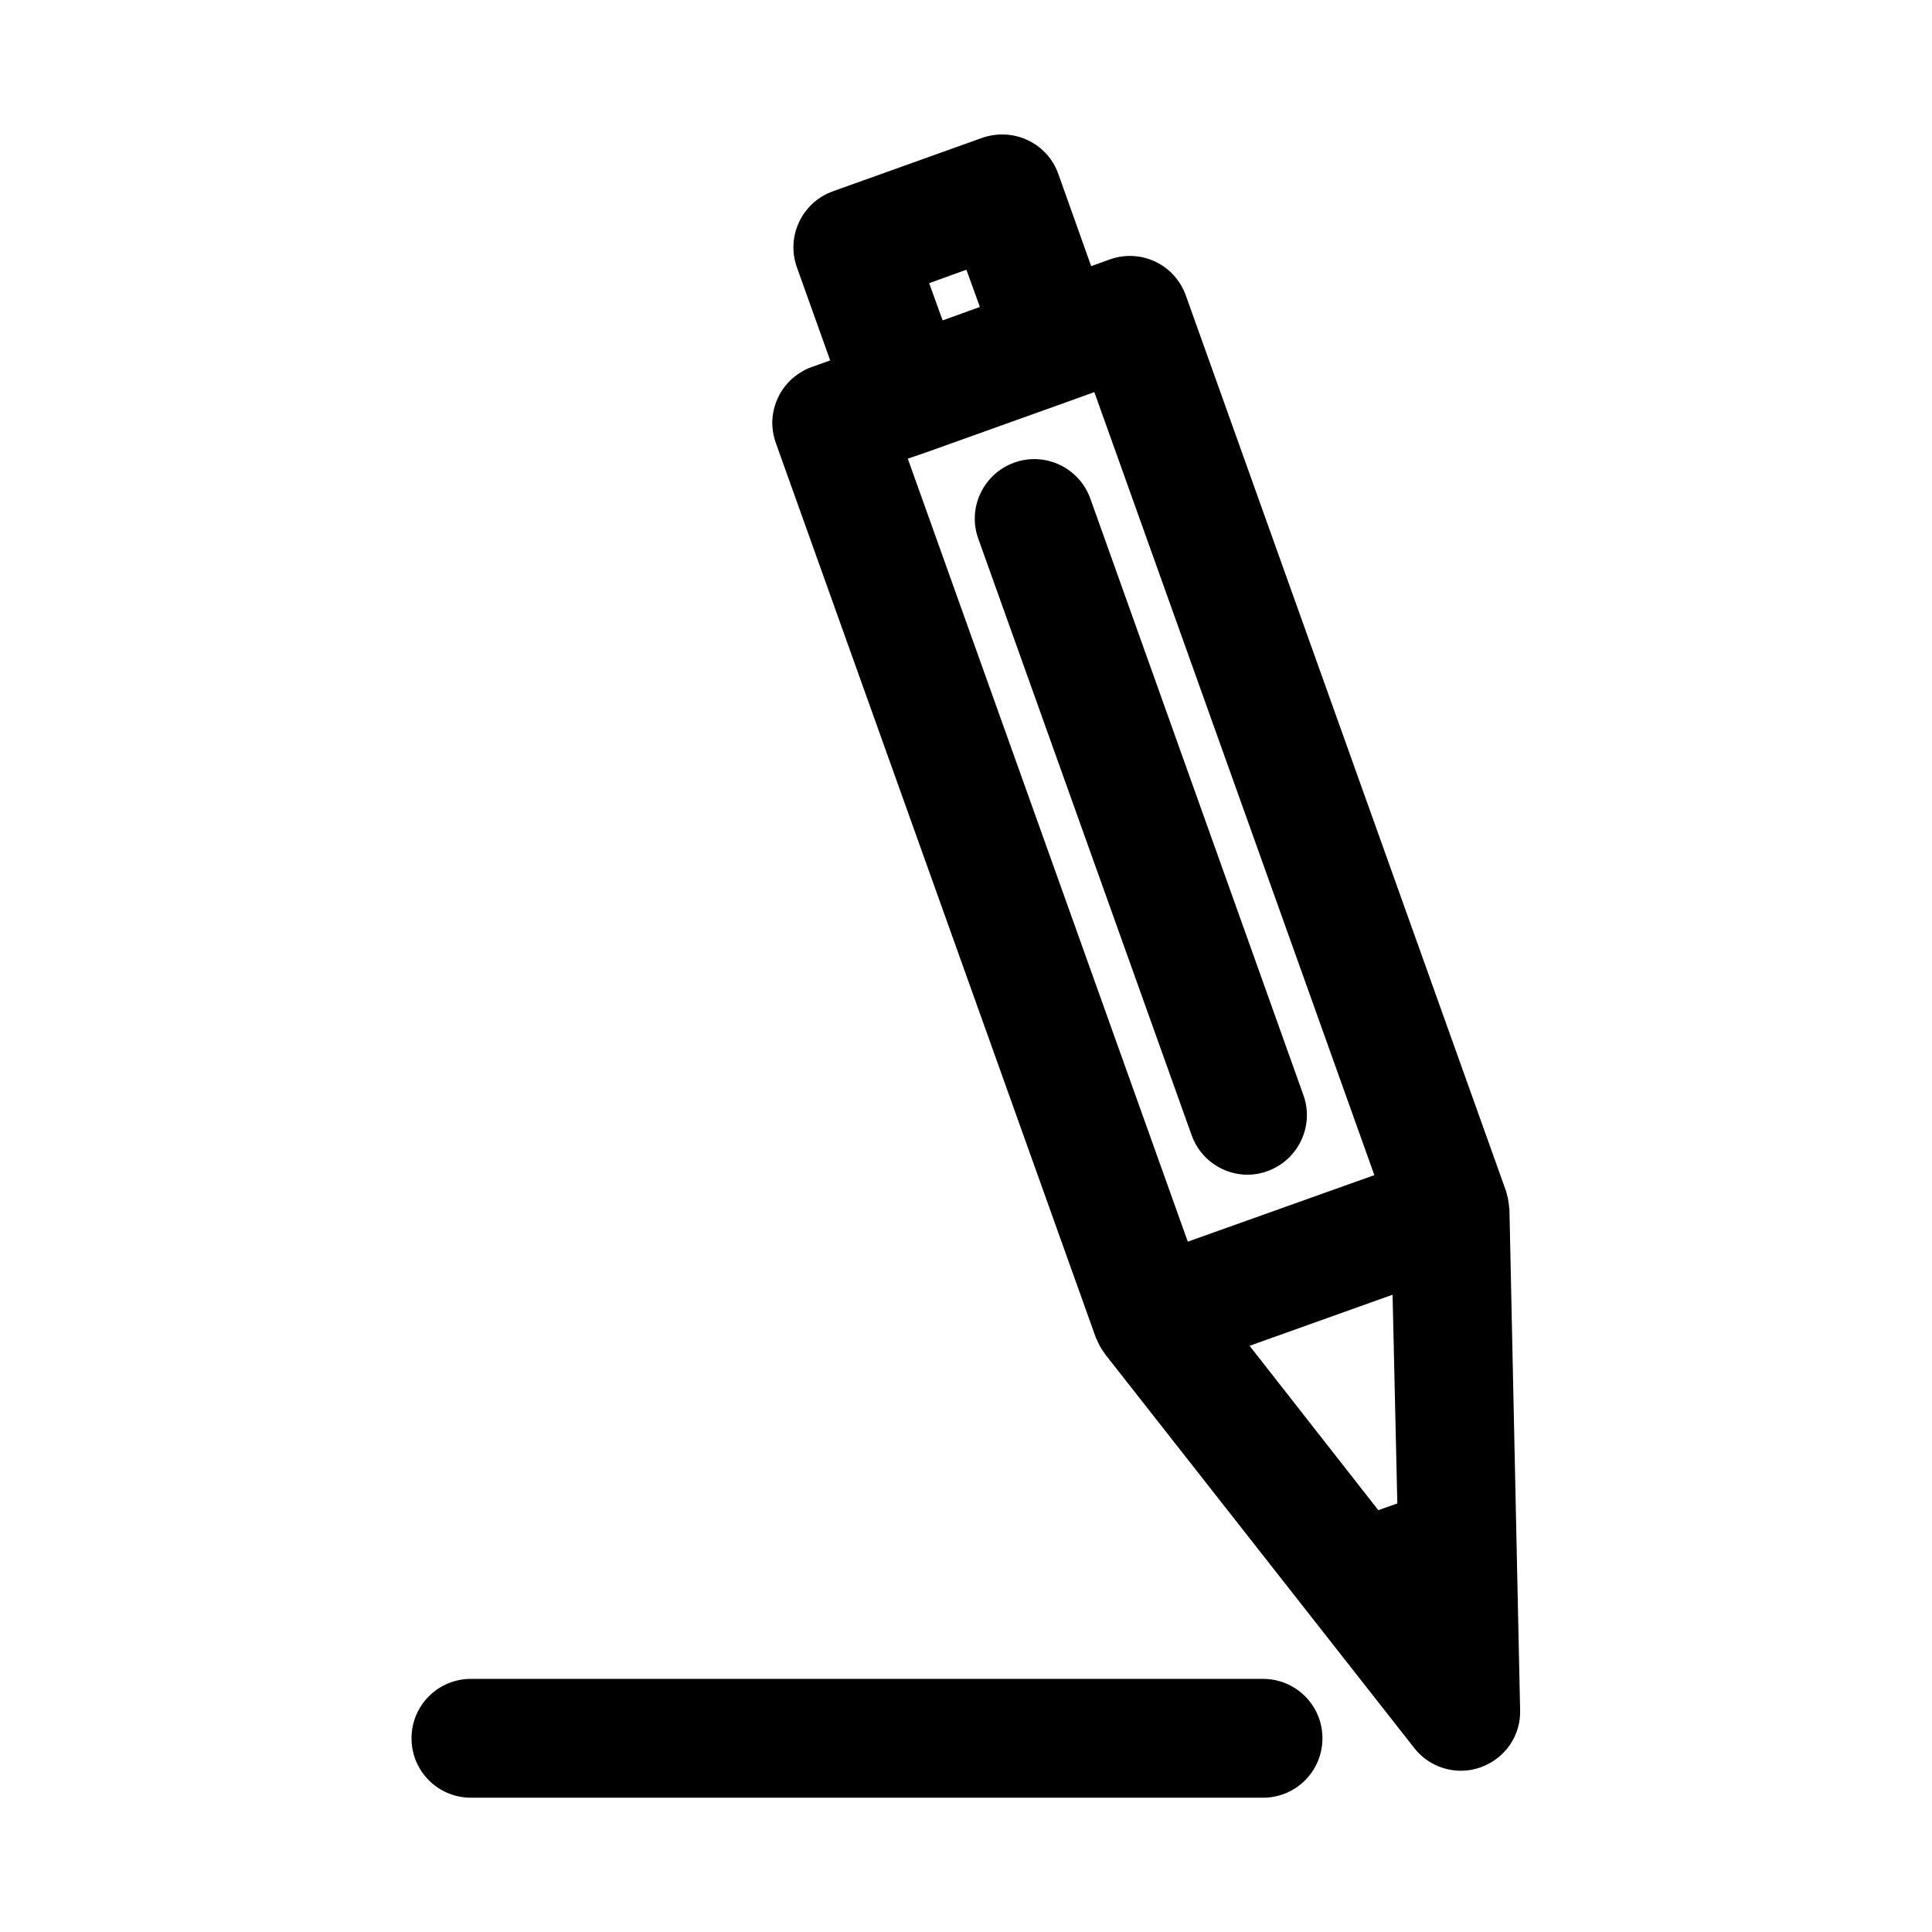
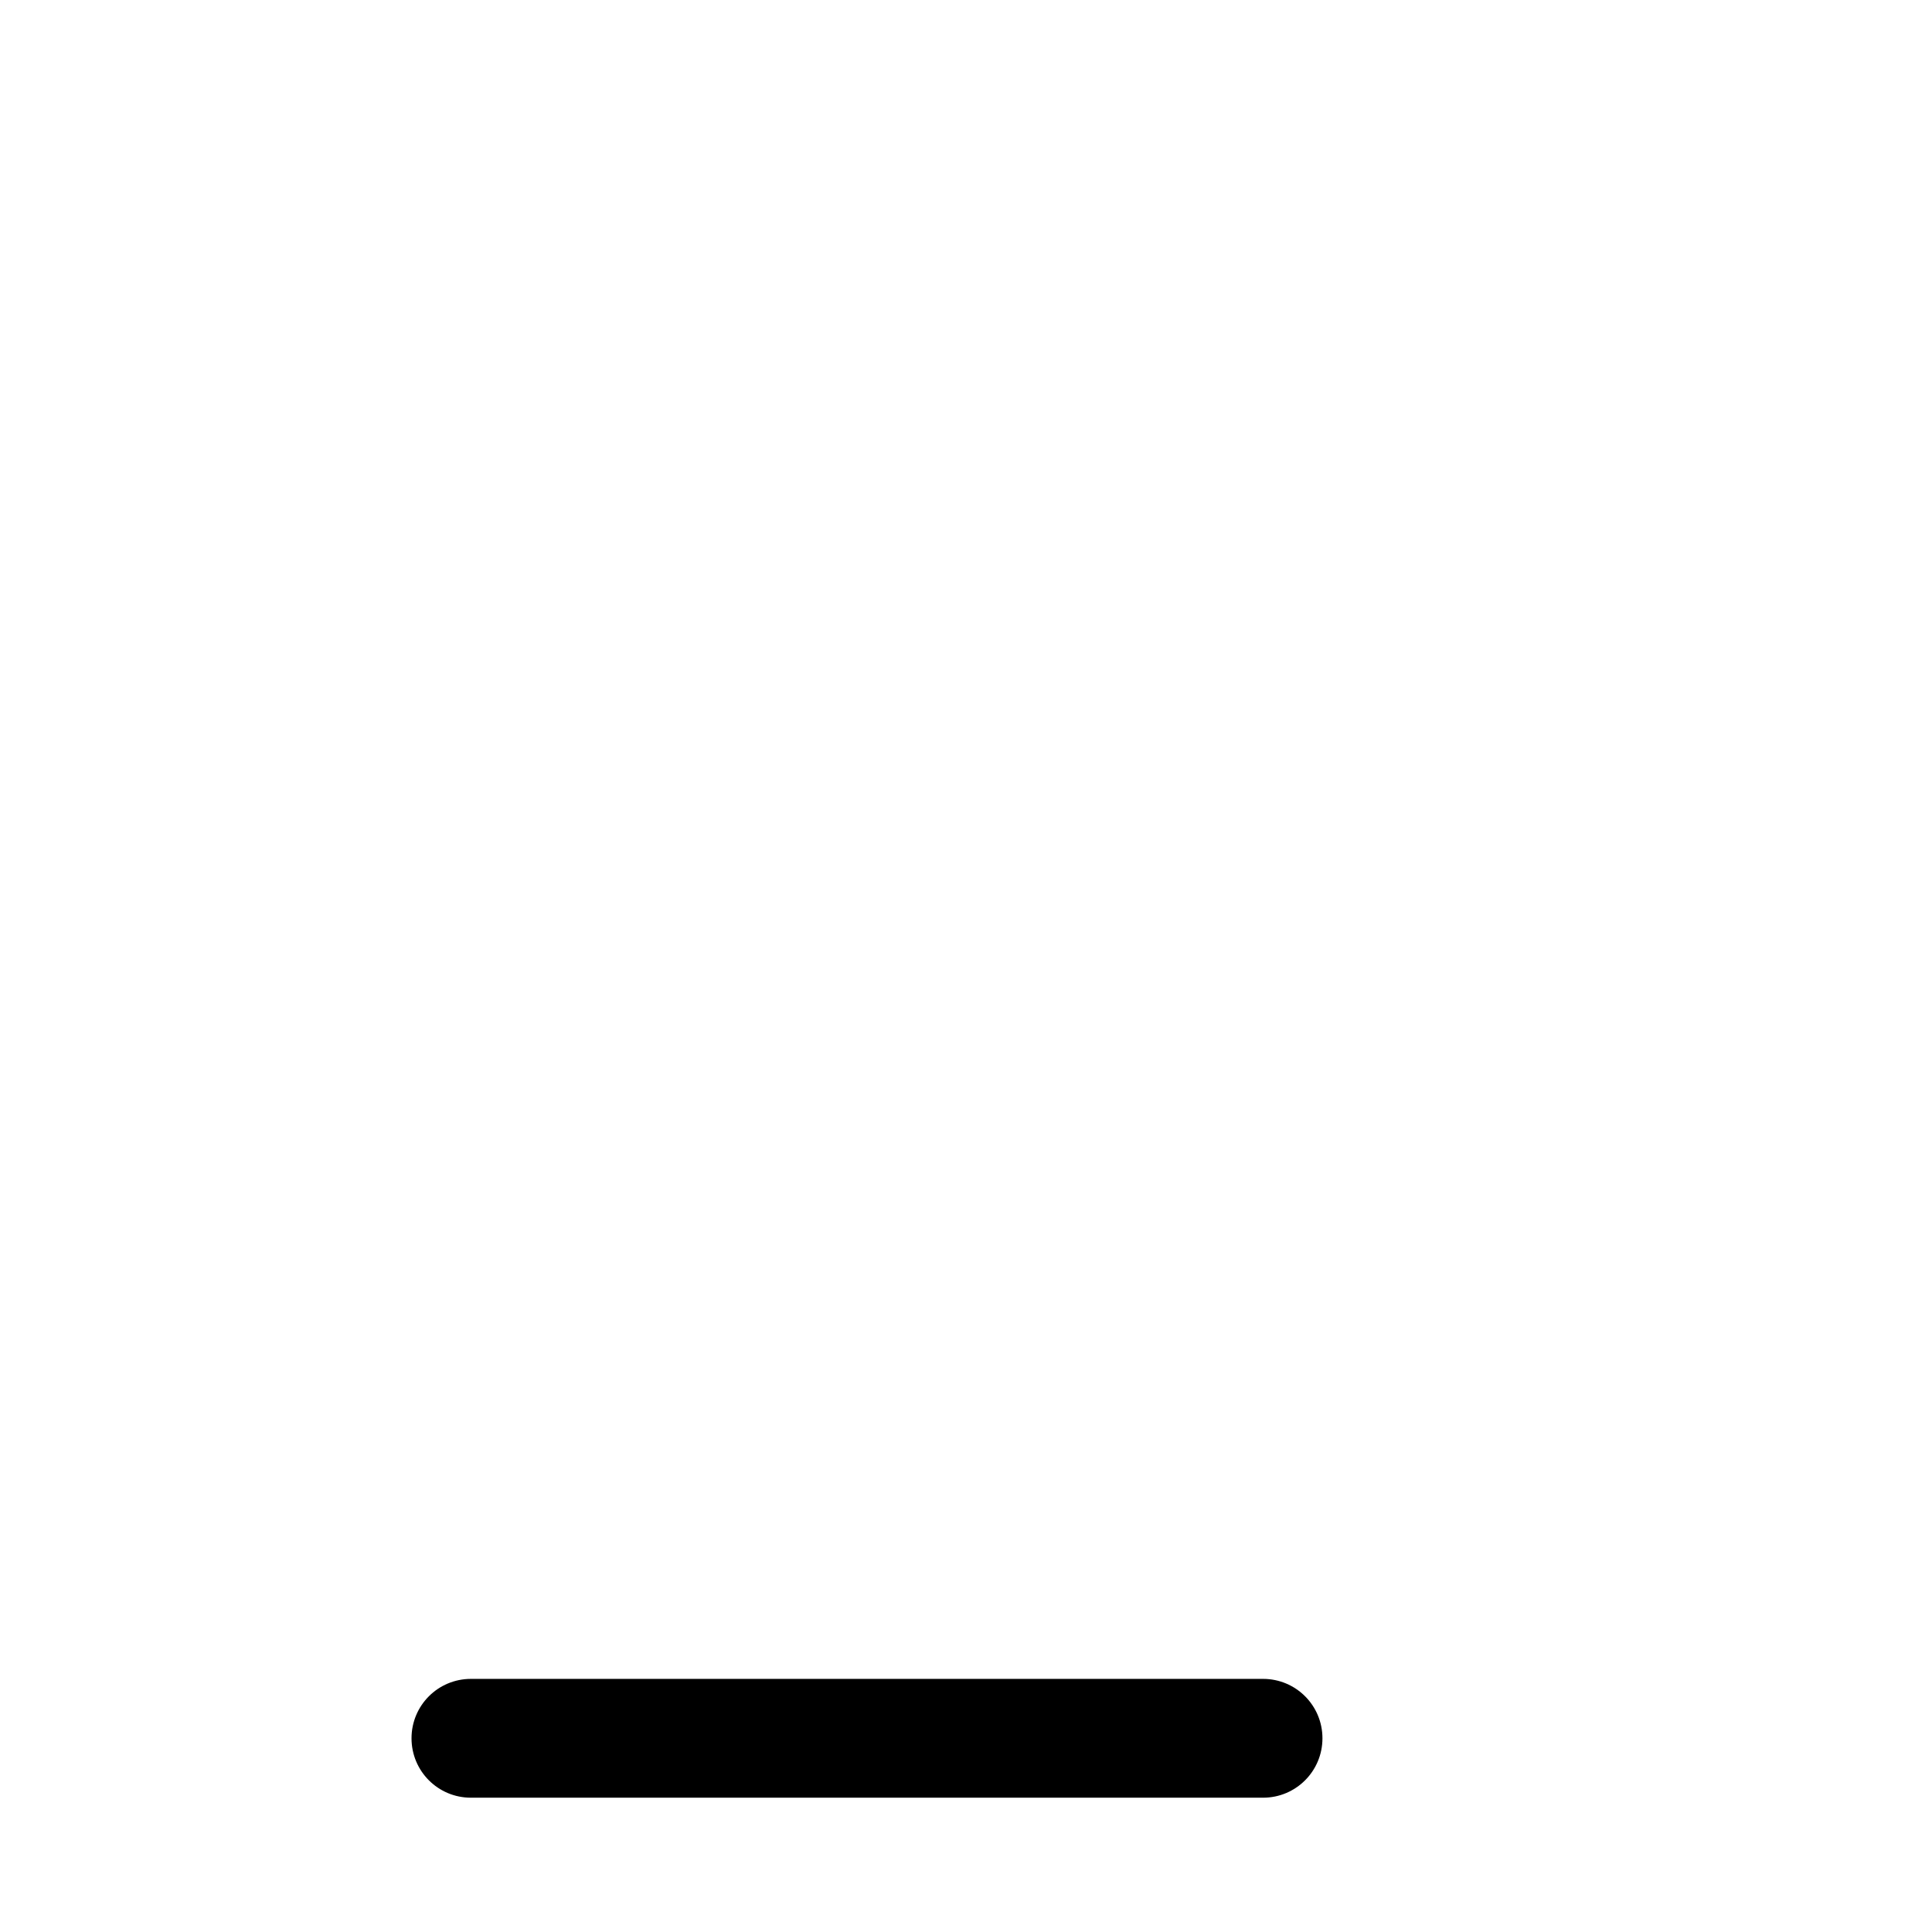
<svg xmlns="http://www.w3.org/2000/svg" fill="#000000" width="800px" height="800px" version="1.1" viewBox="144 144 512 512">
  <g>
-     <path d="m434.43 498.55c0.105 0.211 0.211 0.316 0.211 0.418 0.523 1.258 1.156 2.414 1.996 3.57 0.105 0.105 0.105 0.211 0.211 0.316l81.973 104.43c3.043 3.883 7.66 5.984 12.387 5.984 1.785 0 3.57-0.316 5.246-0.945 6.402-2.309 10.602-8.398 10.391-15.113l-2.832-132.77c0-0.211-0.105-0.418-0.105-0.629 0-0.734-0.211-1.574-0.316-2.309-0.105-0.418-0.211-0.84-0.316-1.258-0.105-0.211-0.105-0.523-0.211-0.734l-84.809-237.21c-2.938-8.188-11.859-12.492-20.152-9.551l-4.934 1.785-8.711-24.461c-1.363-3.883-4.305-7.137-8.082-8.922s-8.082-1.996-12.07-0.629l-39.57 14.168c-8.188 2.938-12.492 11.965-9.551 20.152l8.816 24.664-4.934 1.785c-1.051 0.316-1.996 0.84-2.832 1.363-4.512 2.731-7.242 7.453-7.559 12.594-0.105 1.996 0.211 4.094 0.945 6.191zm79.875 43.875-5.039 1.785-34.113-43.559 37.891-13.539zm-114.2-326.95 3.57 9.867-9.867 3.57-3.57-9.867zm-10.598 48.387 39.57-14.168 4.934-1.785 74.207 207.51-49.438 17.633-74.207-207.51z" />
-     <path d="m474.62 455.31c1.785 0 3.57-0.316 5.246-0.945 8.188-2.938 12.492-11.965 9.551-20.152l-56.465-158.07c-2.938-8.188-11.965-12.492-20.152-9.551-8.188 2.938-12.492 11.965-9.551 20.152l56.574 158.18c2.309 6.402 8.395 10.391 14.797 10.391z" />
    <path d="m268.8 620.41h209.92c8.711 0 15.742-7.031 15.742-15.742s-7.031-15.746-15.742-15.746h-209.92c-8.711 0-15.742 7.031-15.742 15.742 0 8.715 7.031 15.746 15.742 15.746z" />
  </g>
</svg>